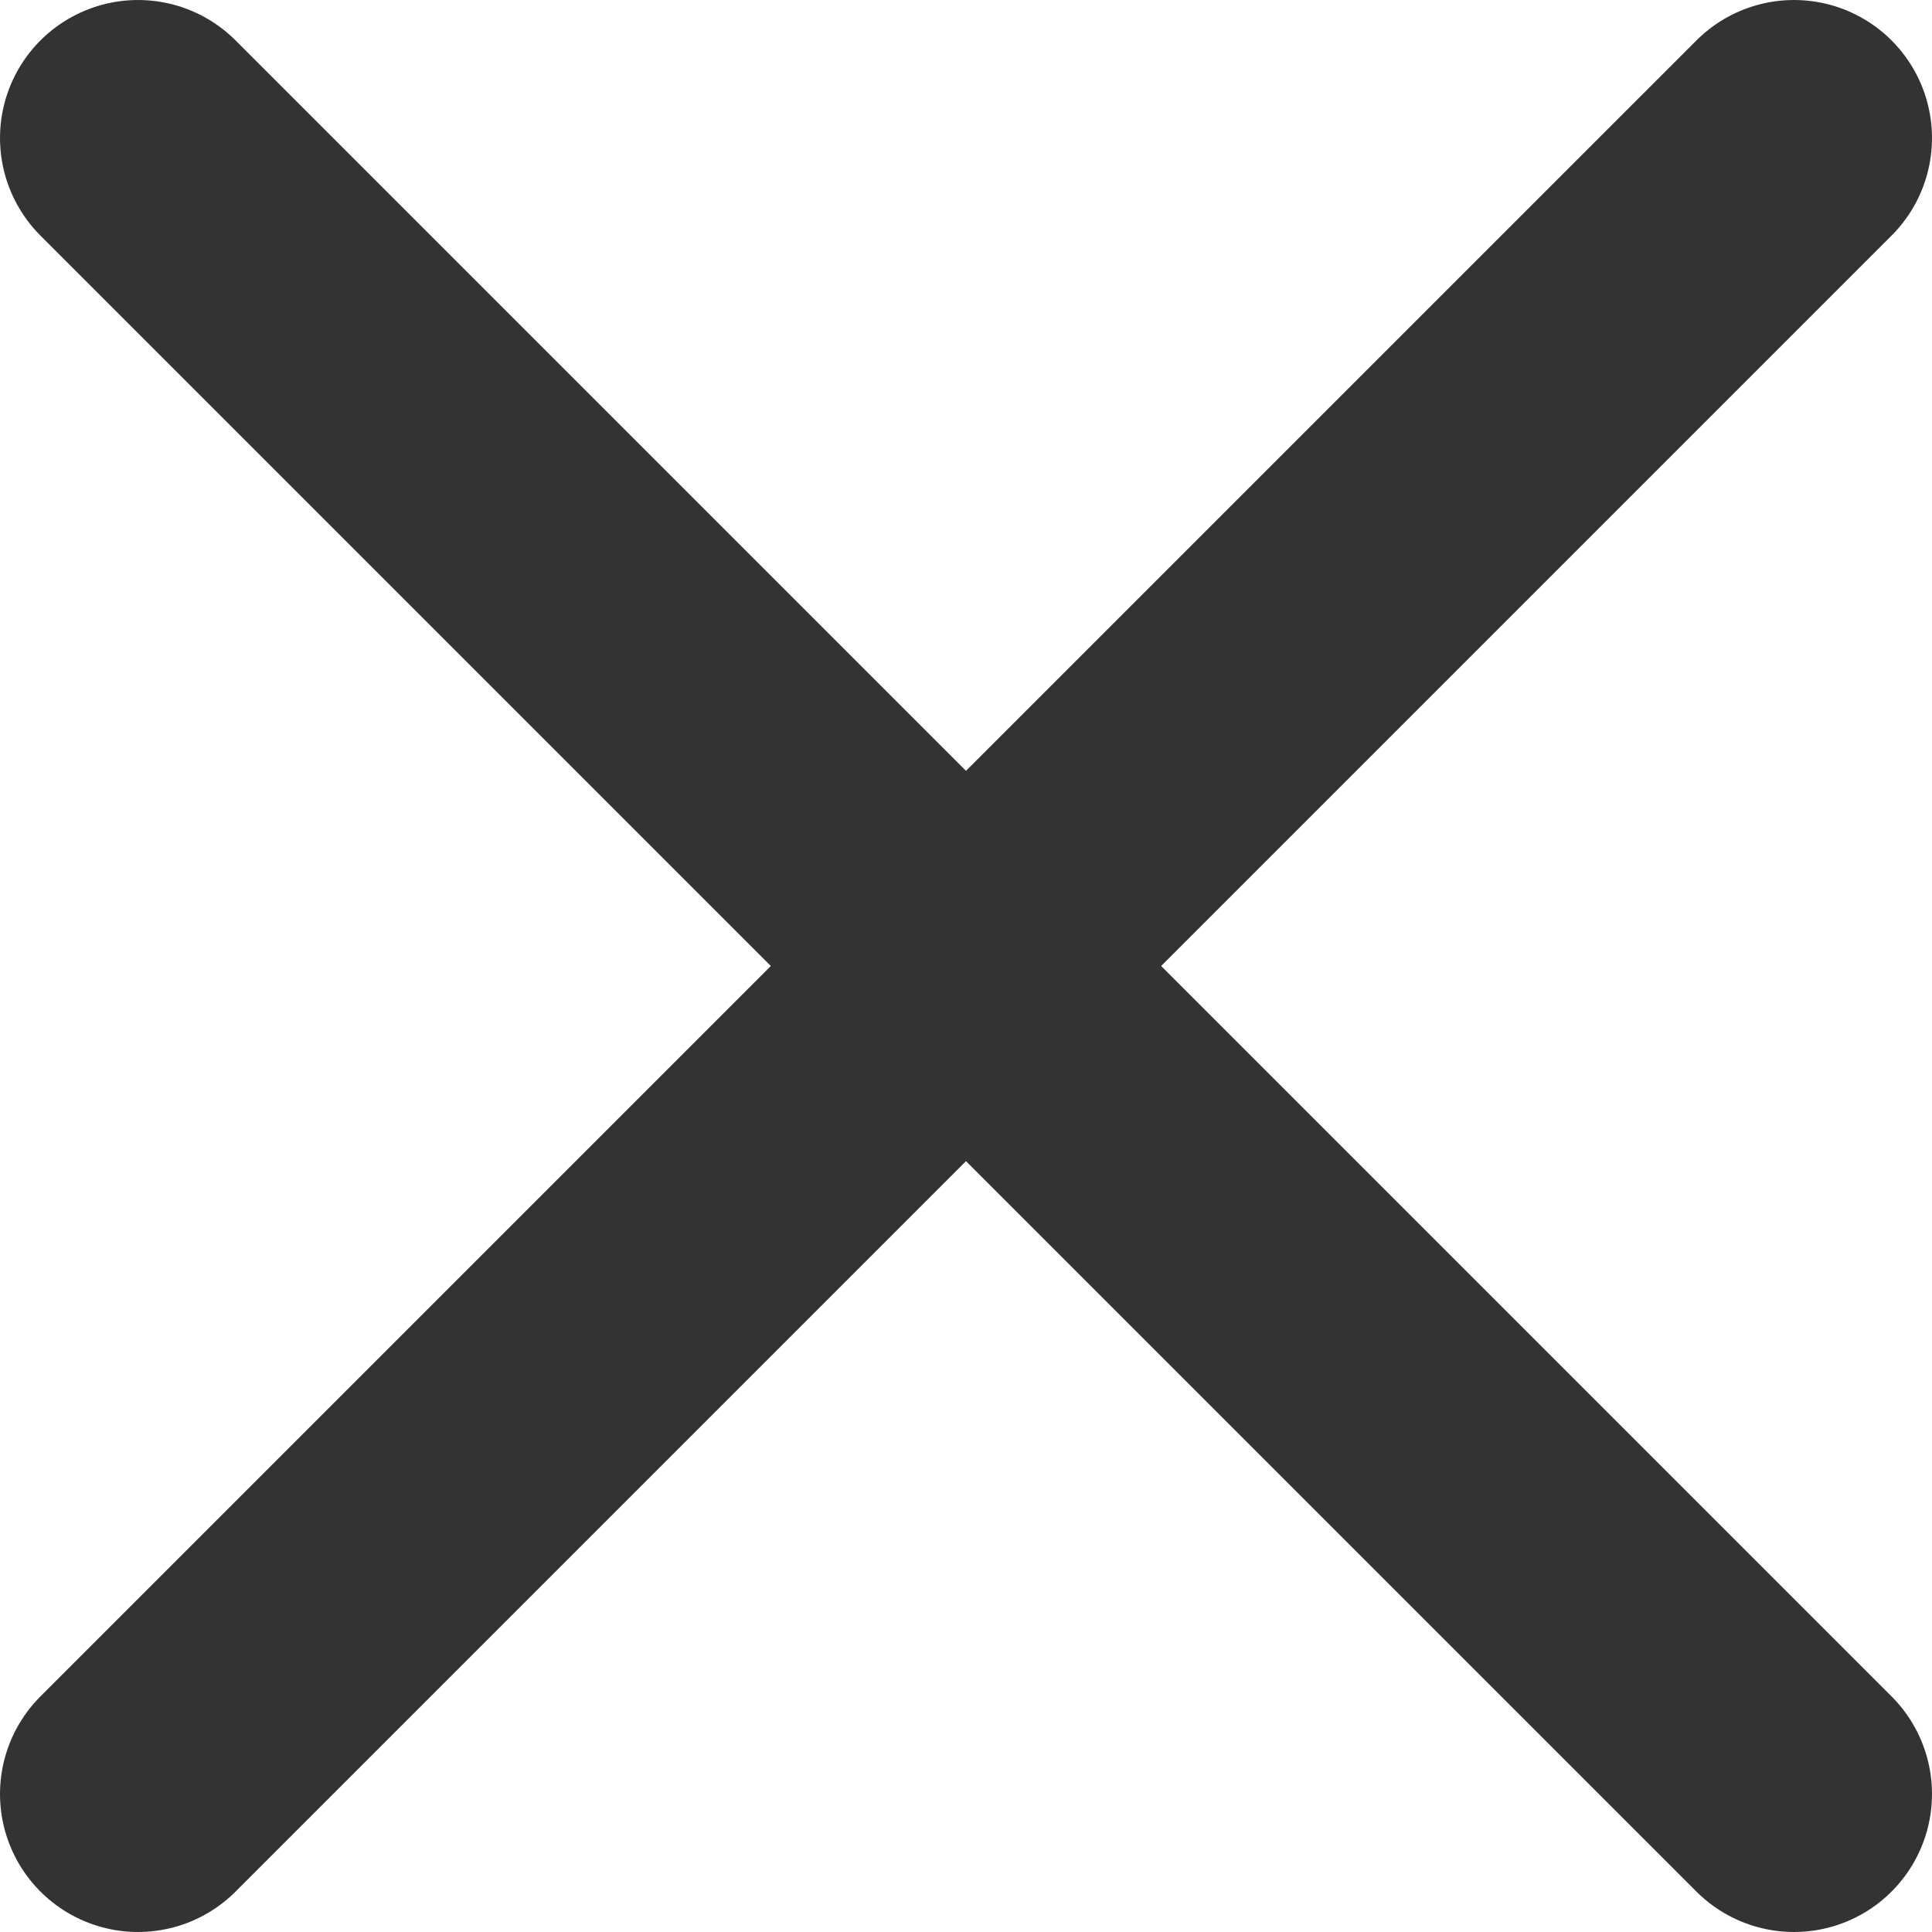
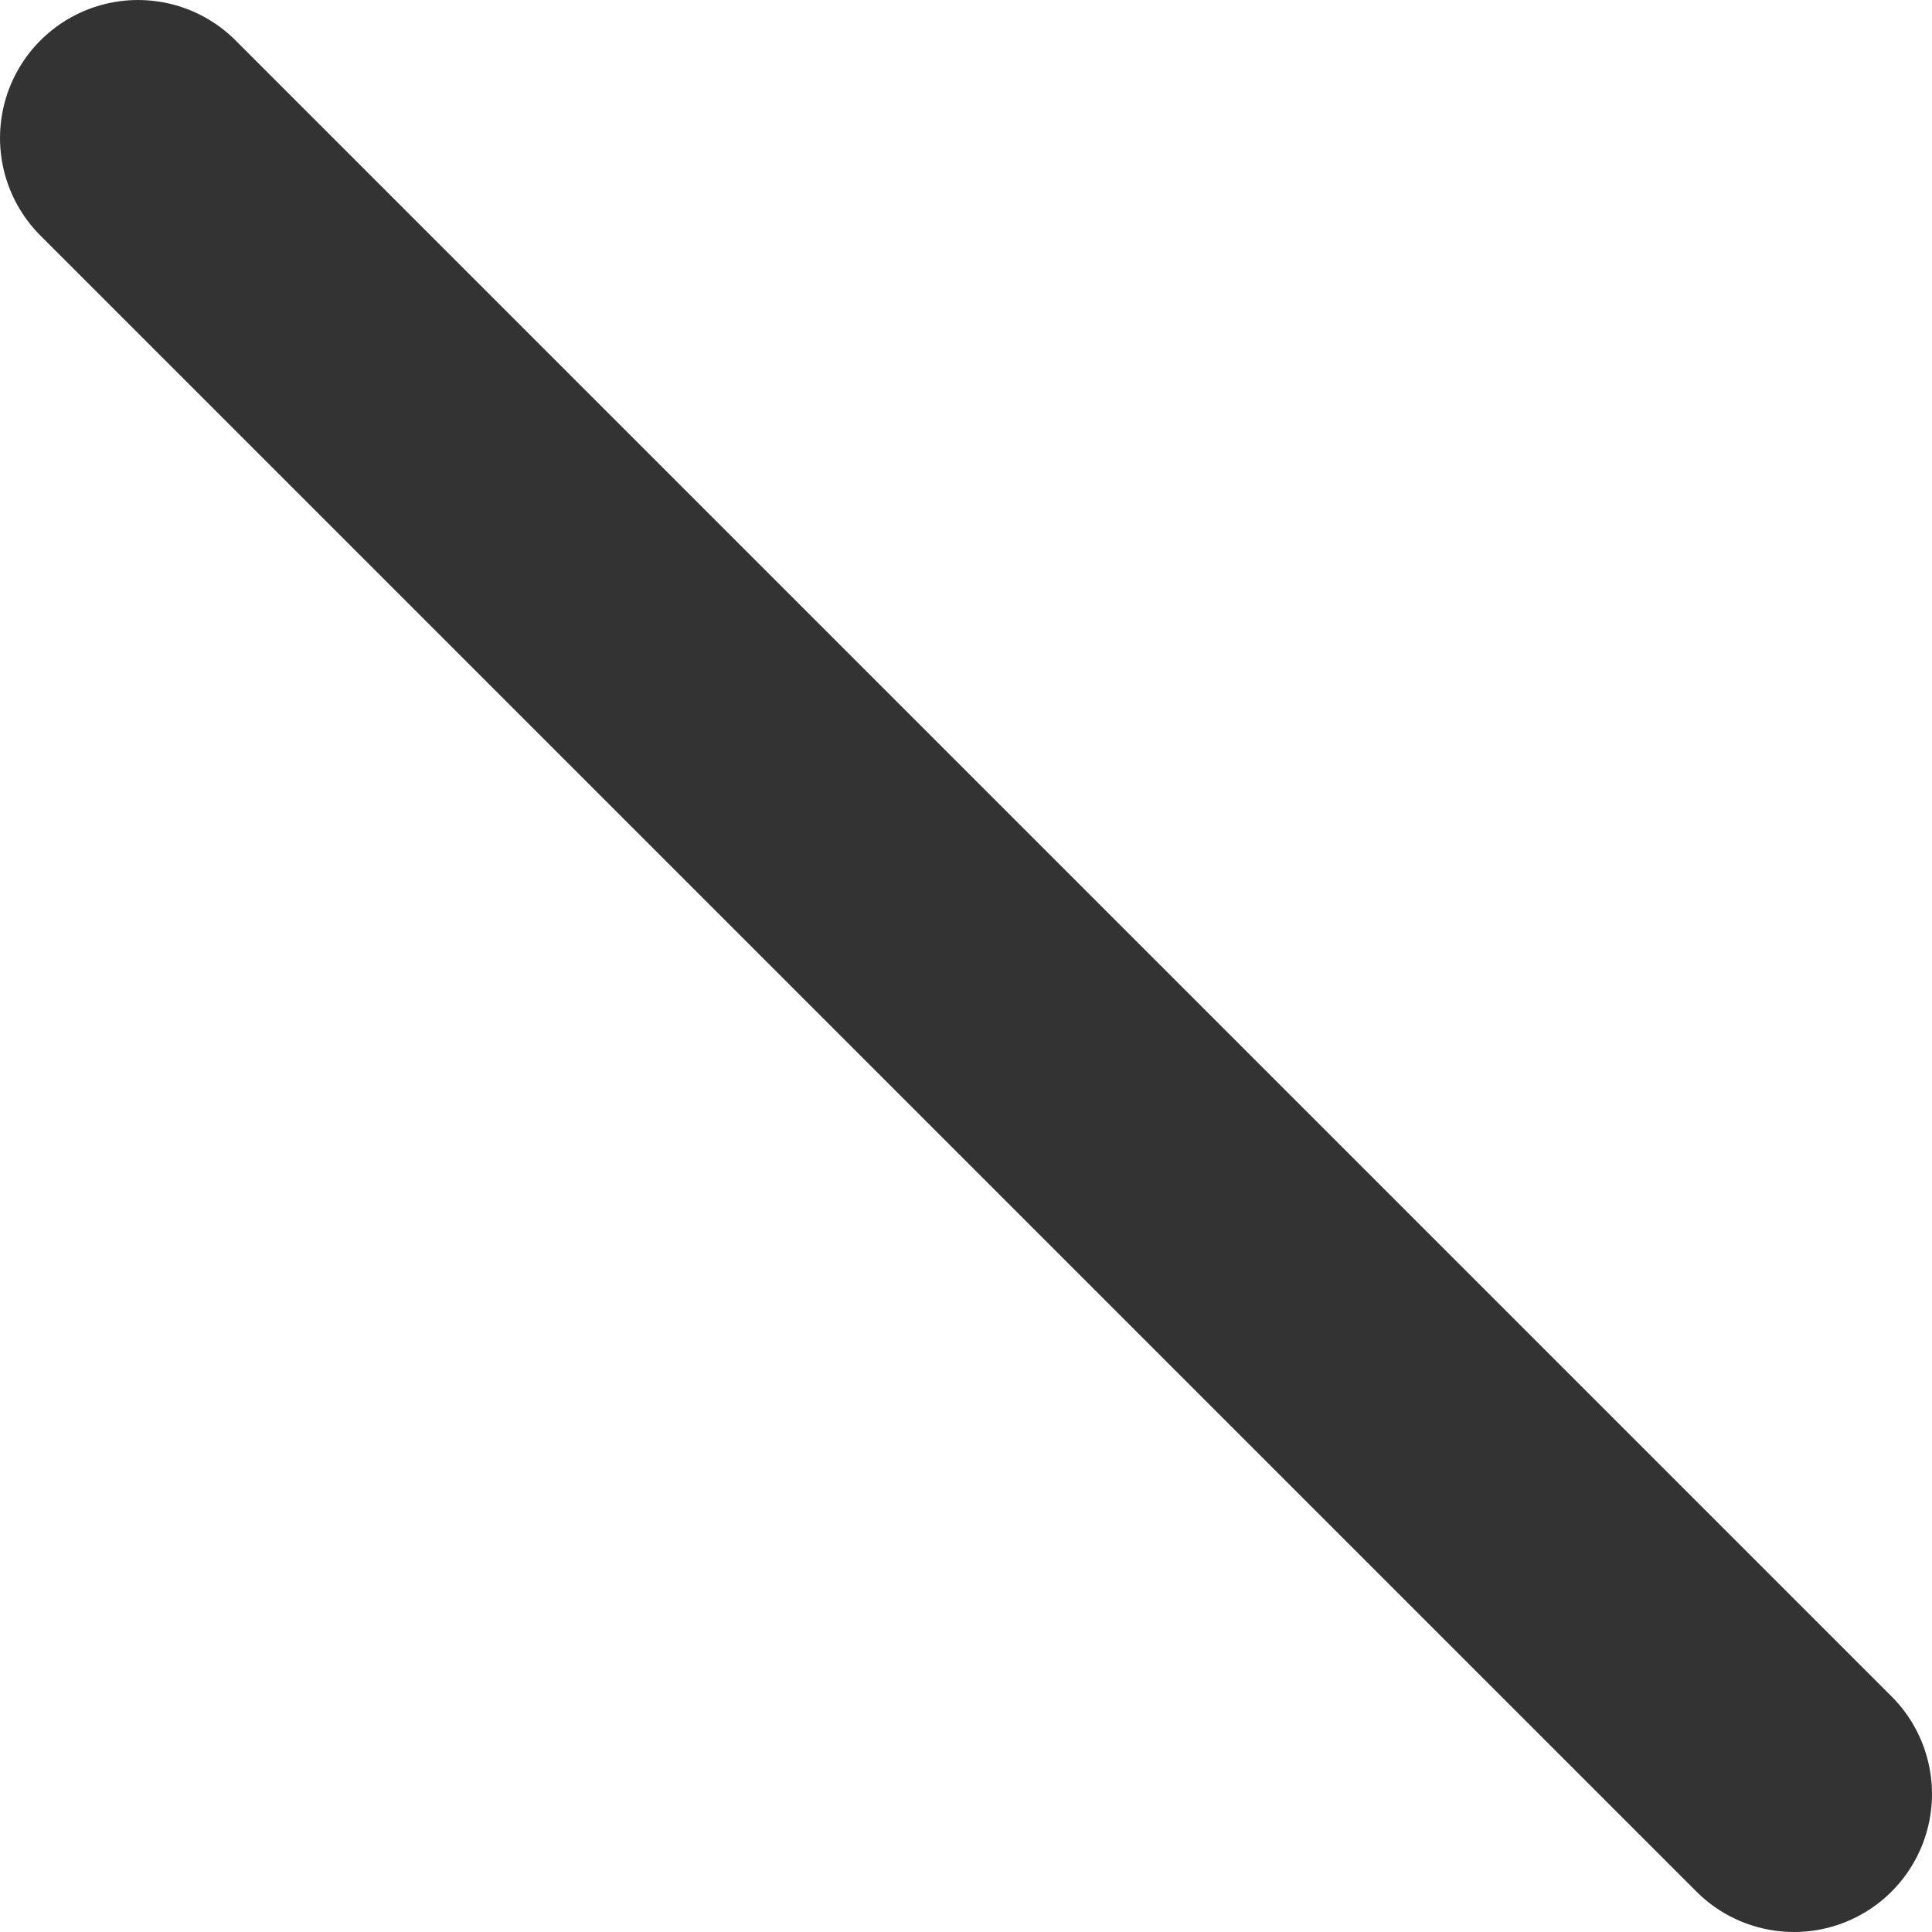
<svg xmlns="http://www.w3.org/2000/svg" viewBox="0 0 1030.91 1030.91">
  <defs>
    <style>.cls-1{fill:#333;stroke:#333;stroke-linecap:round;stroke-miterlimit:392.73;stroke-width:147.27px;}</style>
  </defs>
  <g id="Layer_2" data-name="Layer 2">
    <g id="Layer_1-2" data-name="Layer 1">
-       <path class="cls-1" d="M73.64,73.64,957.27,957.27m-883.63,0L957.27,73.64" />
+       <path class="cls-1" d="M73.64,73.64,957.27,957.27m-883.63,0" />
    </g>
  </g>
</svg>